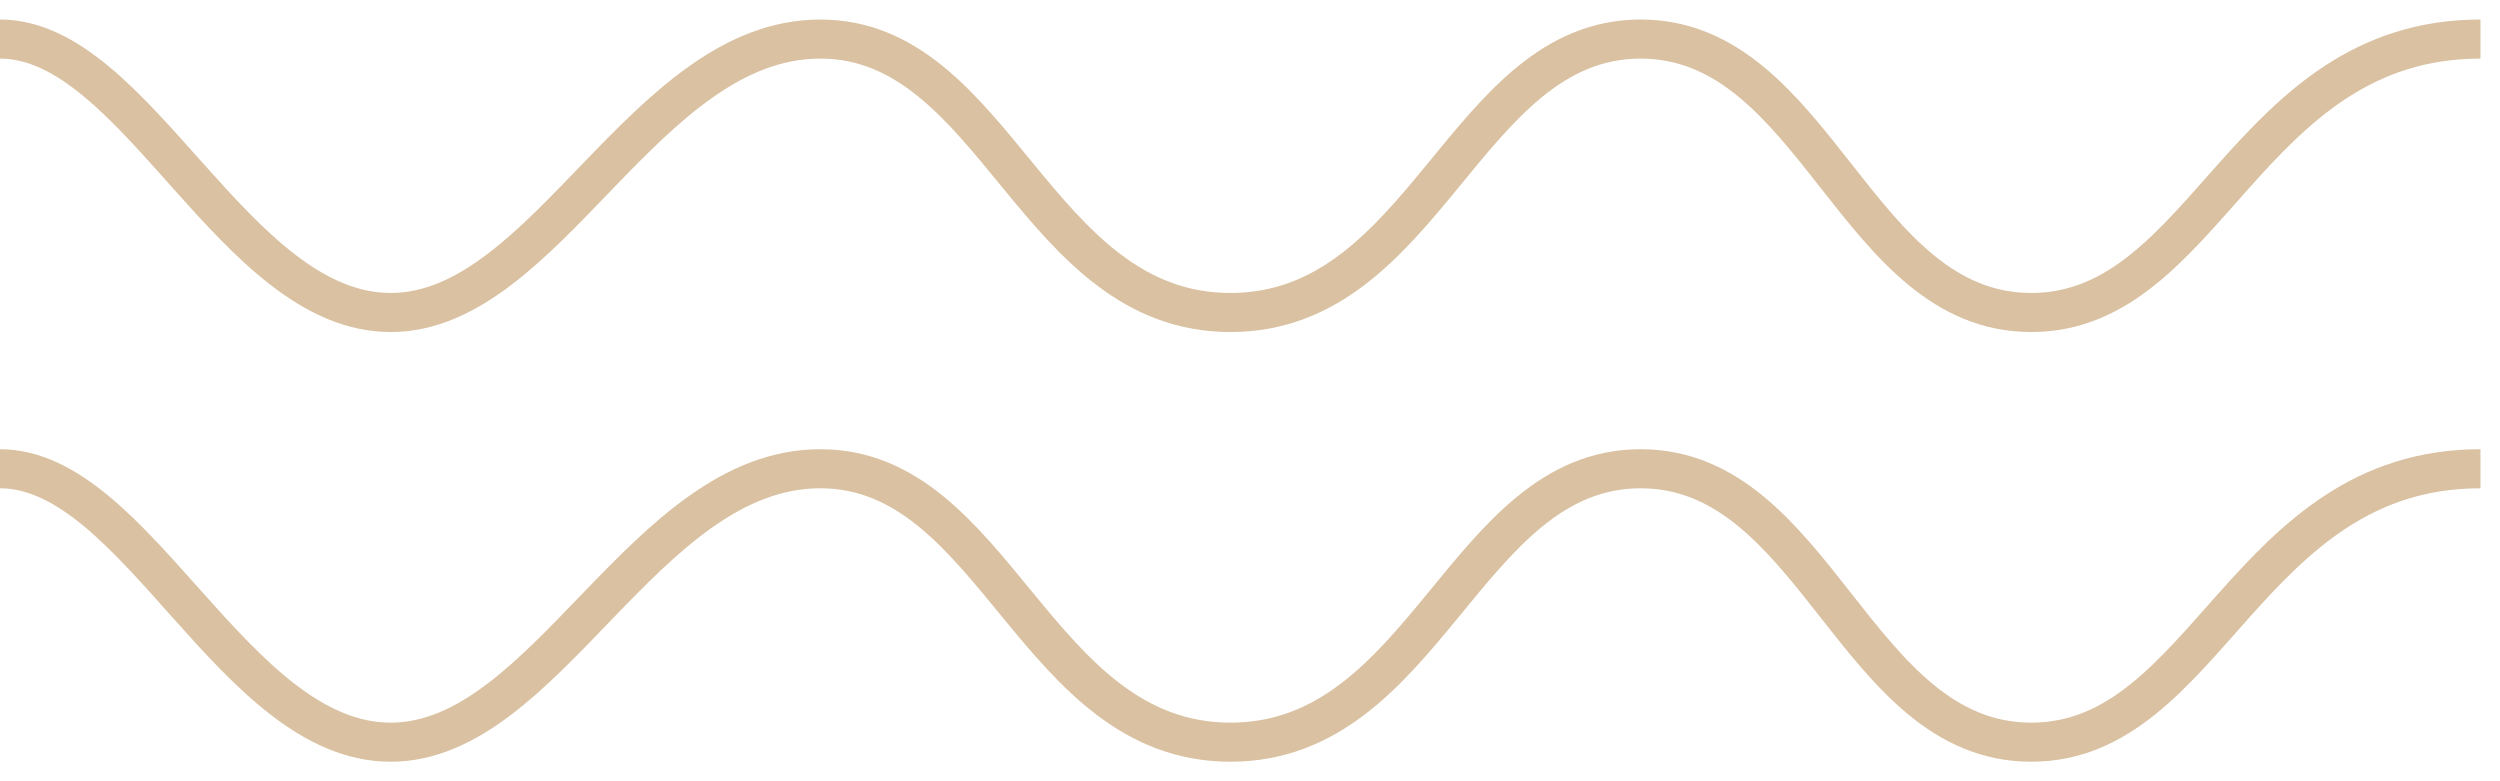
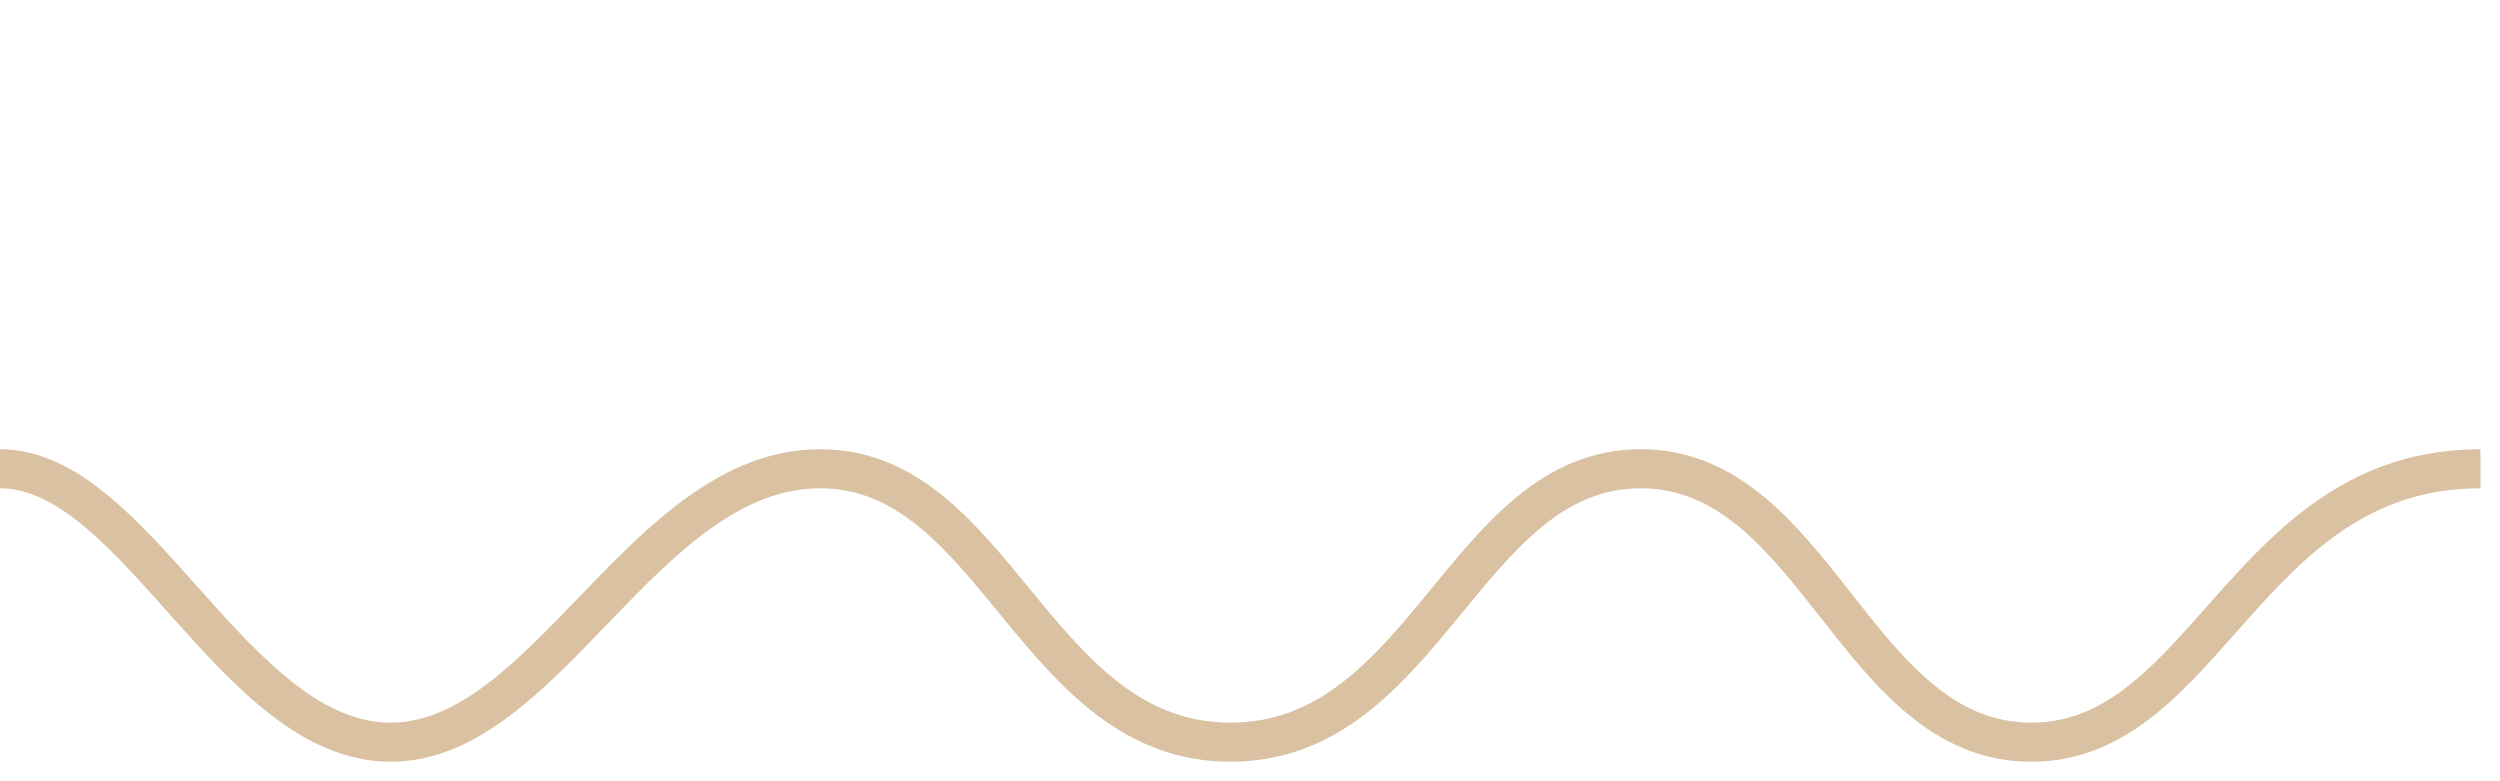
<svg xmlns="http://www.w3.org/2000/svg" width="64" height="20" viewBox="0 0 64 20" fill="none">
-   <path d="M0 1C3.5 1 6 8 10 8C14 8 16.5 1 21 1C25.5 1 26.5 8 31.5 8C36.5 8 37.5 1 42 1C46.5 1 47.5 8 52 8C56.5 8 57.5 1 63.5 1" stroke="#D9C1A1" />
  <path d="M0 12C3.5 12 6 19 10 19C14 19 16.5 12 21 12C25.5 12 26.5 19 31.5 19C36.5 19 37.5 12 42 12C46.5 12 47.5 19 52 19C56.5 19 57.5 12 63.5 12" stroke="#D9C1A1" />
</svg>